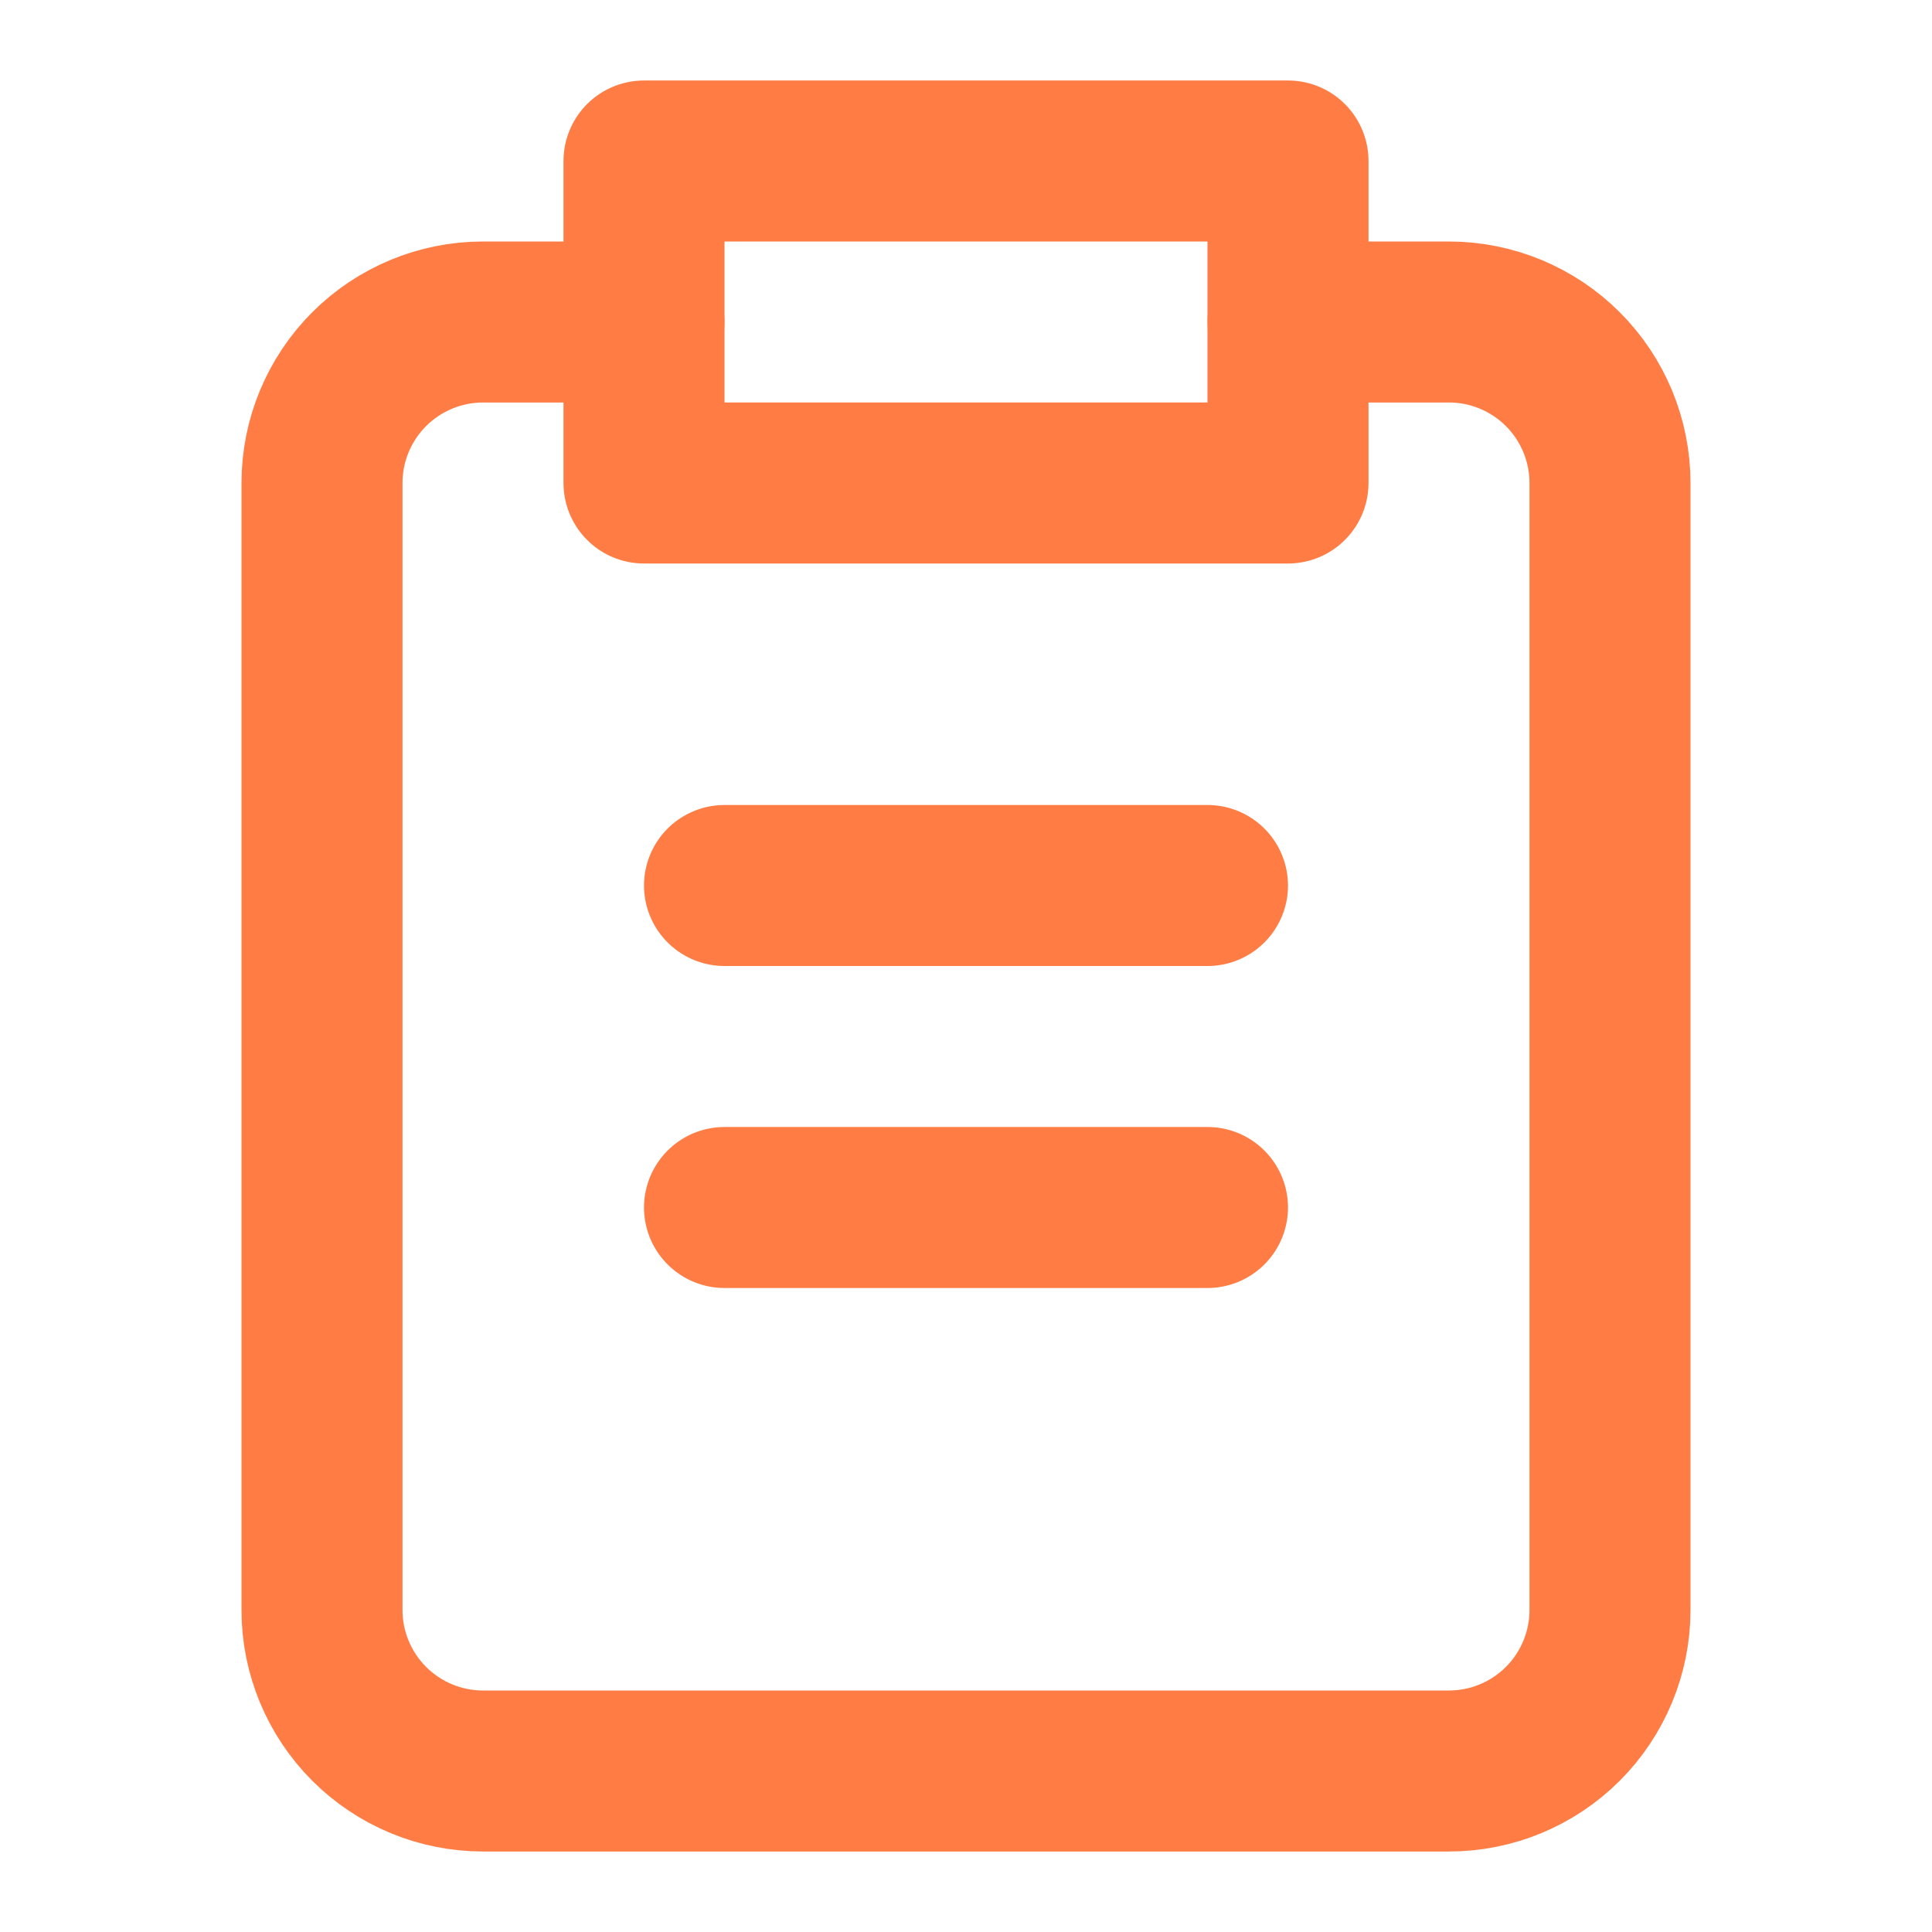
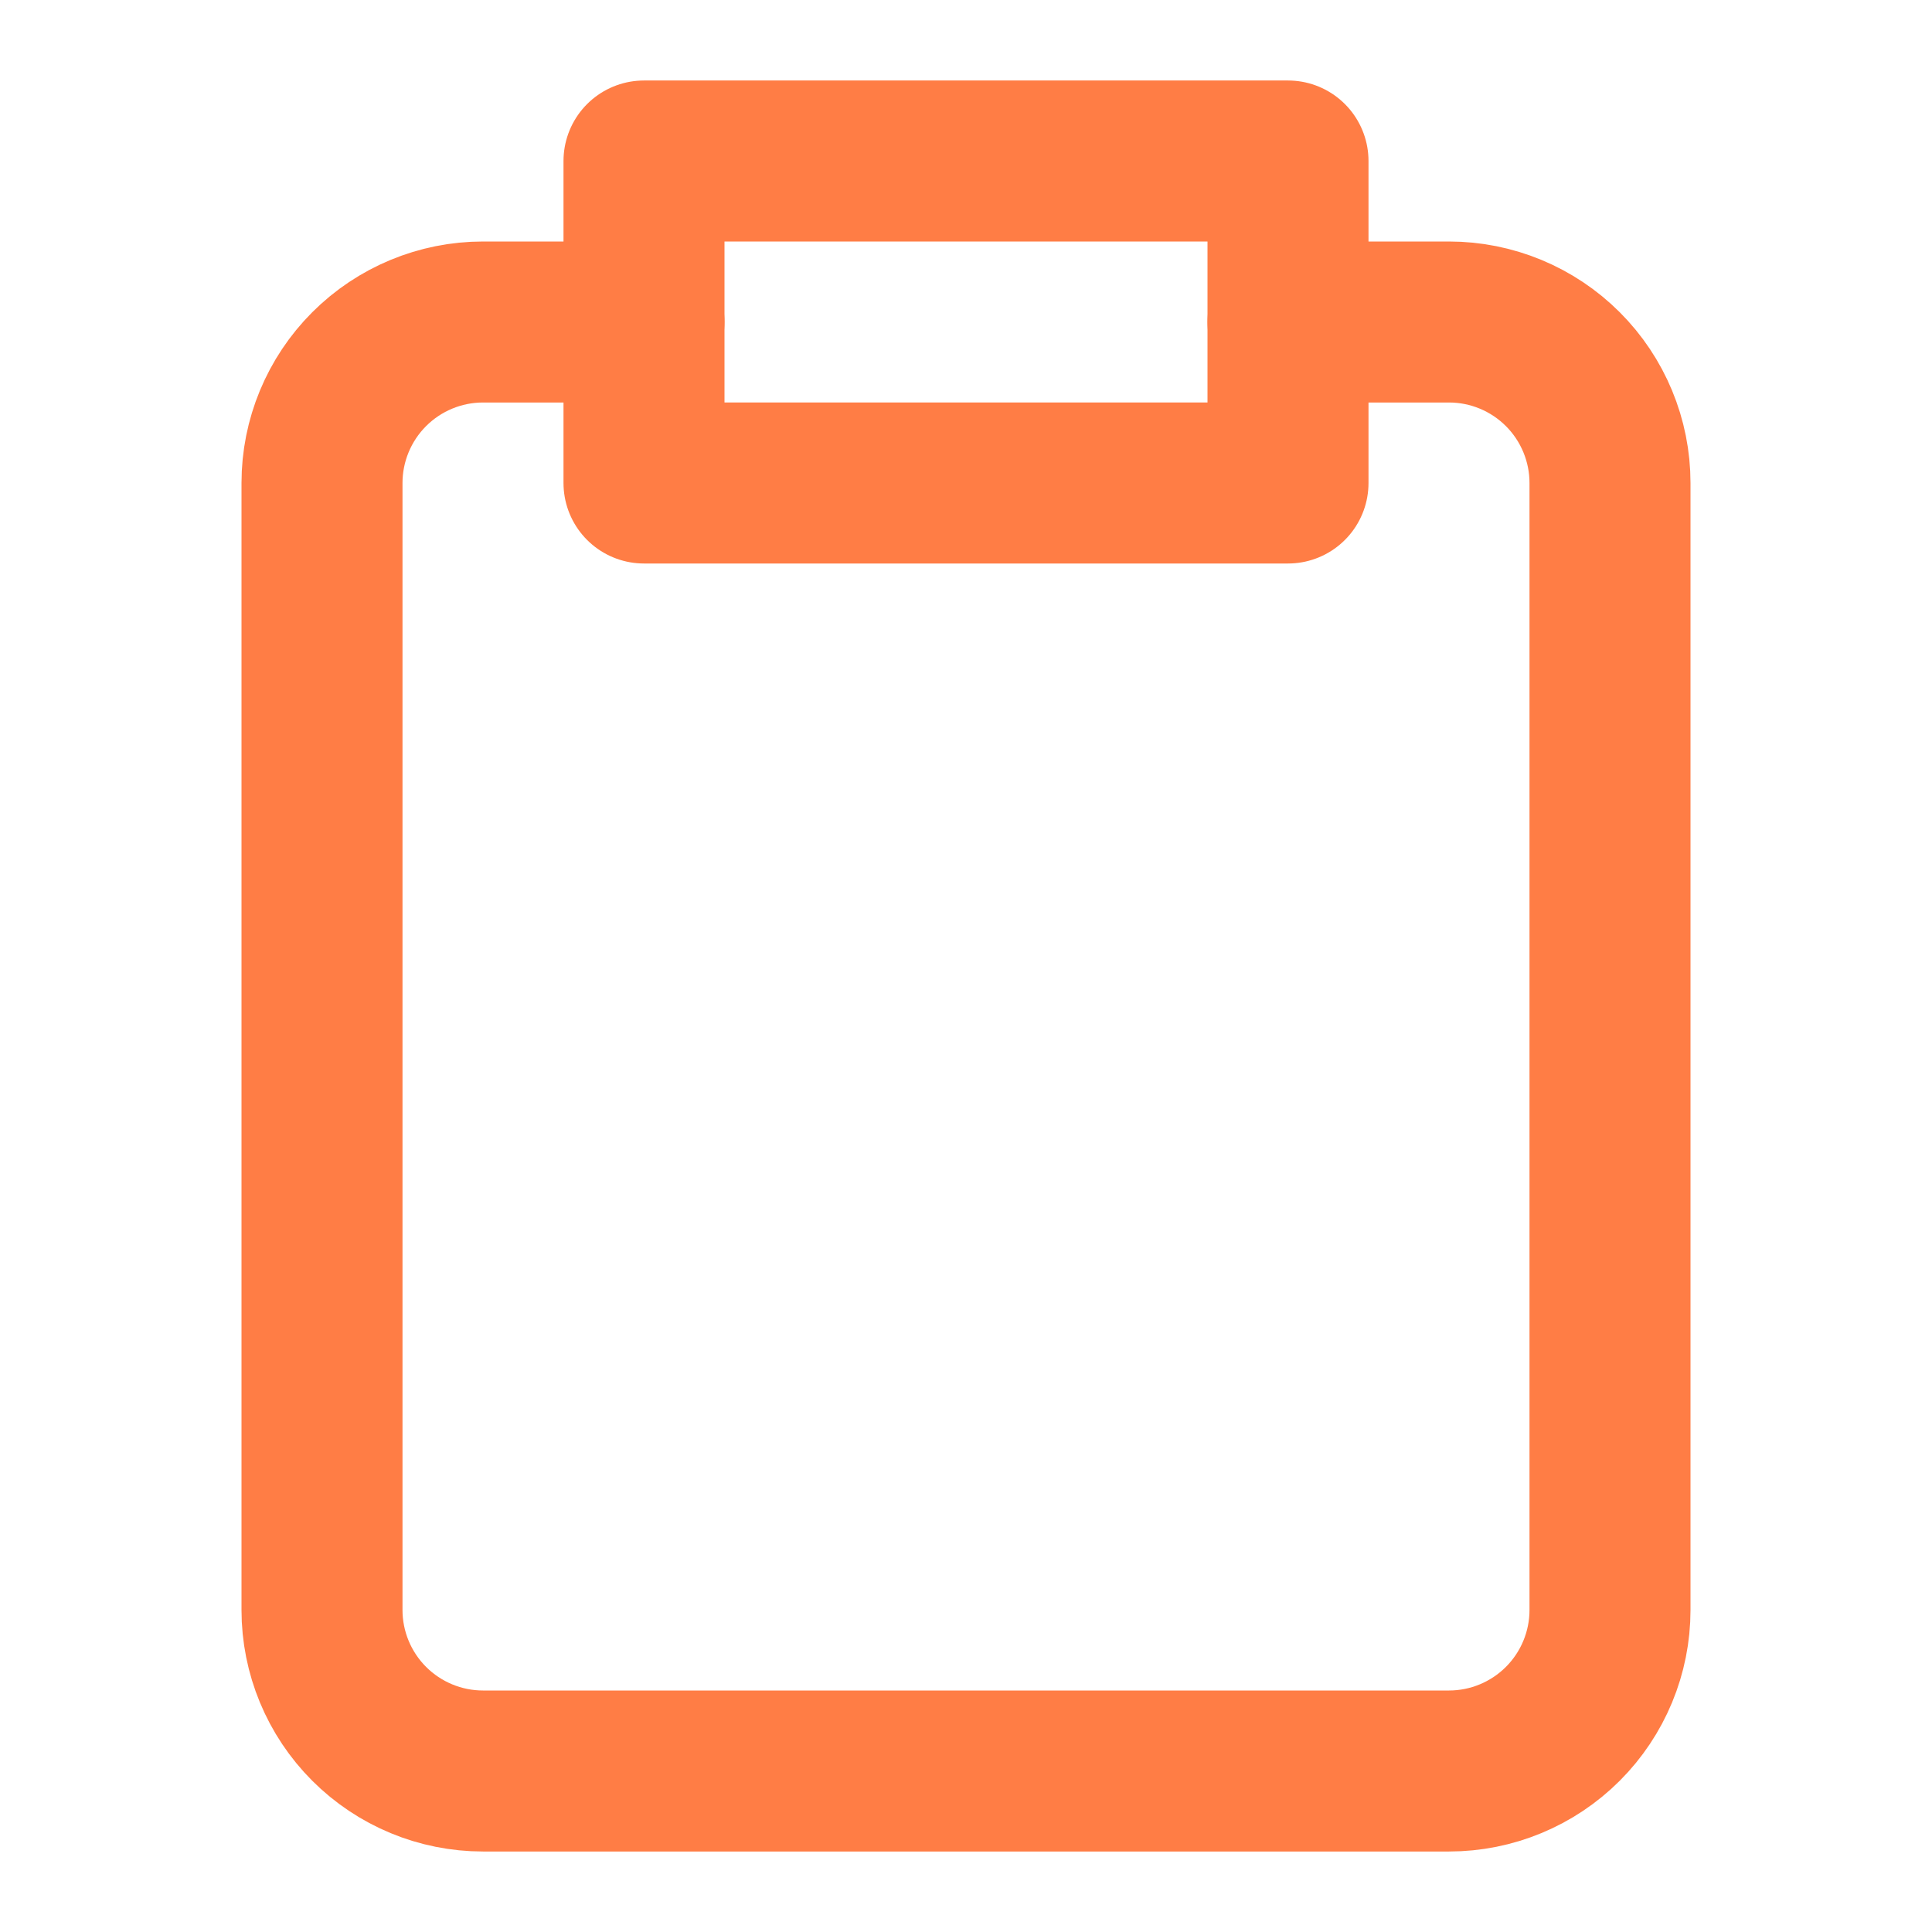
<svg xmlns="http://www.w3.org/2000/svg" width="24" height="24" viewBox="0 0 24 24" fill="none">
  <path d="M16 4H18C18.53 4 19.039 4.211 19.414 4.586C19.789 4.961 20 5.47 20 6V20C20 20.53 19.789 21.039 19.414 21.414C19.039 21.789 18.53 22 18 22H6C5.47 22 4.961 21.789 4.586 21.414C4.211 21.039 4 20.53 4 20V6C4 5.47 4.211 4.961 4.586 4.586C4.961 4.211 5.47 4 6 4H8" stroke="#FF7D45" stroke-width="2" stroke-linecap="round" stroke-linejoin="round" />
  <path d="M8 2H16V6H8V2Z" stroke="#FF7D45" stroke-width="2" stroke-linecap="round" stroke-linejoin="round" />
-   <path d="M9 11H15M9 15H15" stroke="#FF7D45" stroke-width="2" stroke-linecap="round" />
</svg>